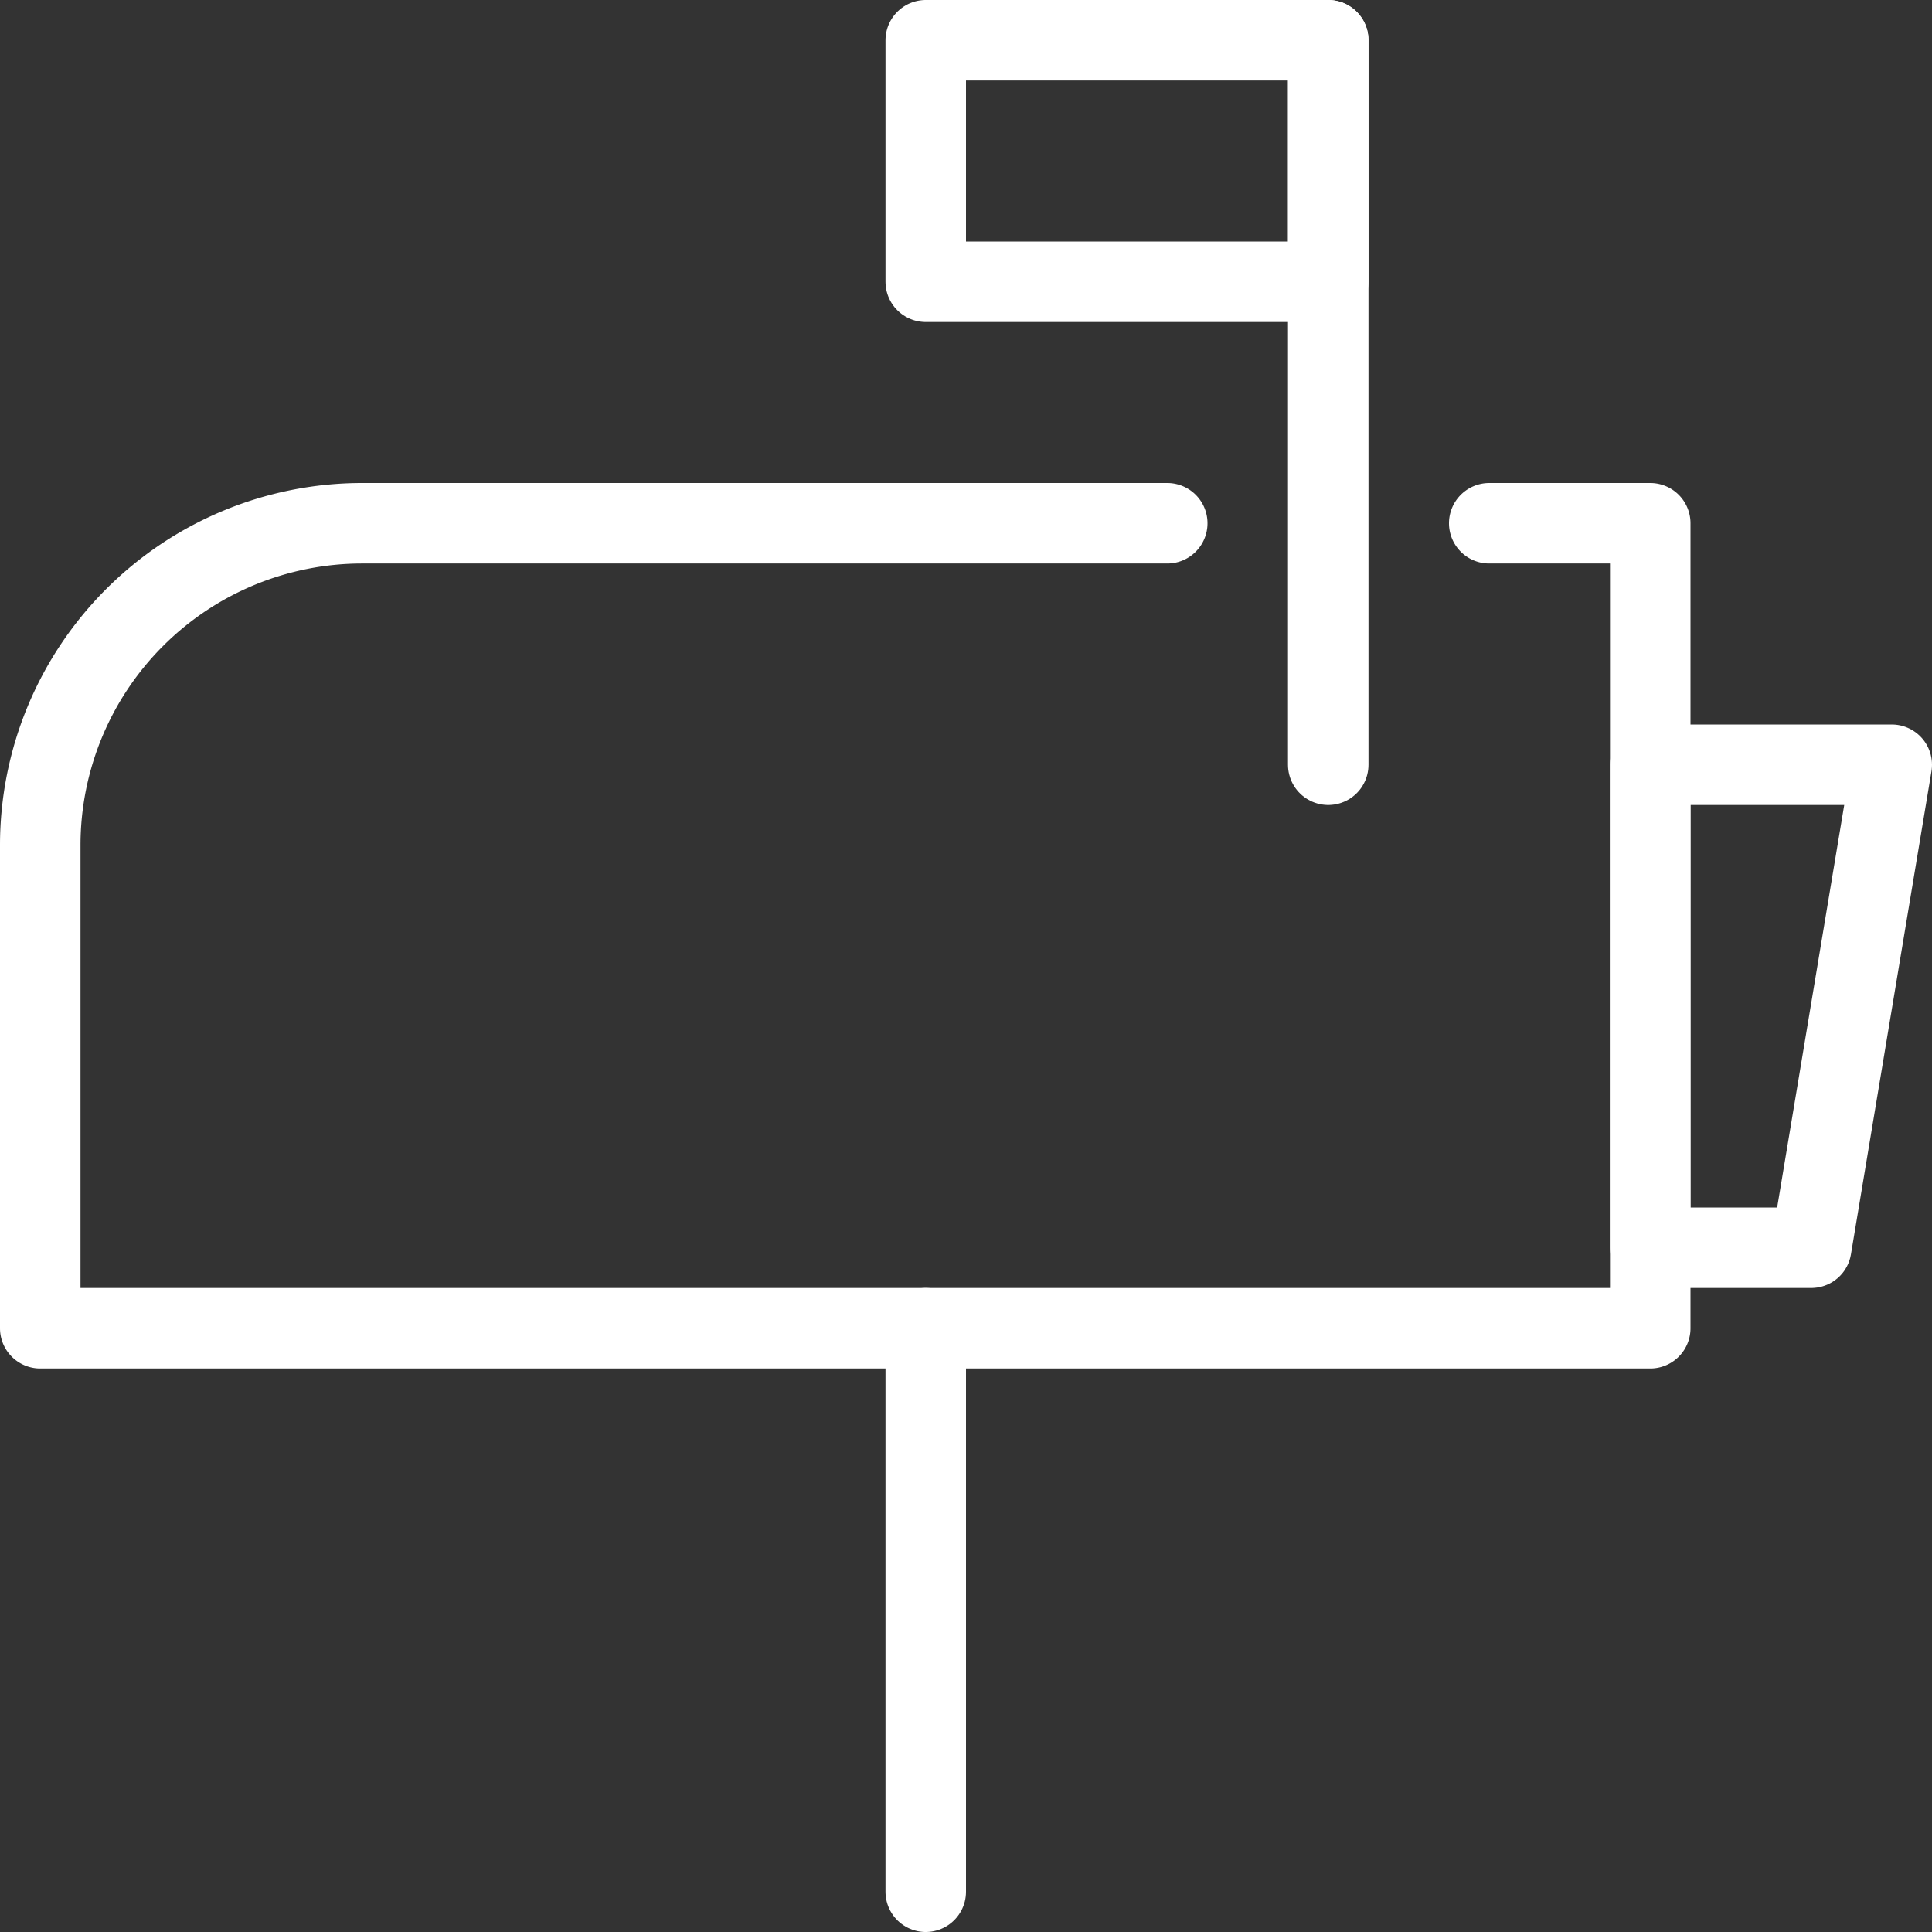
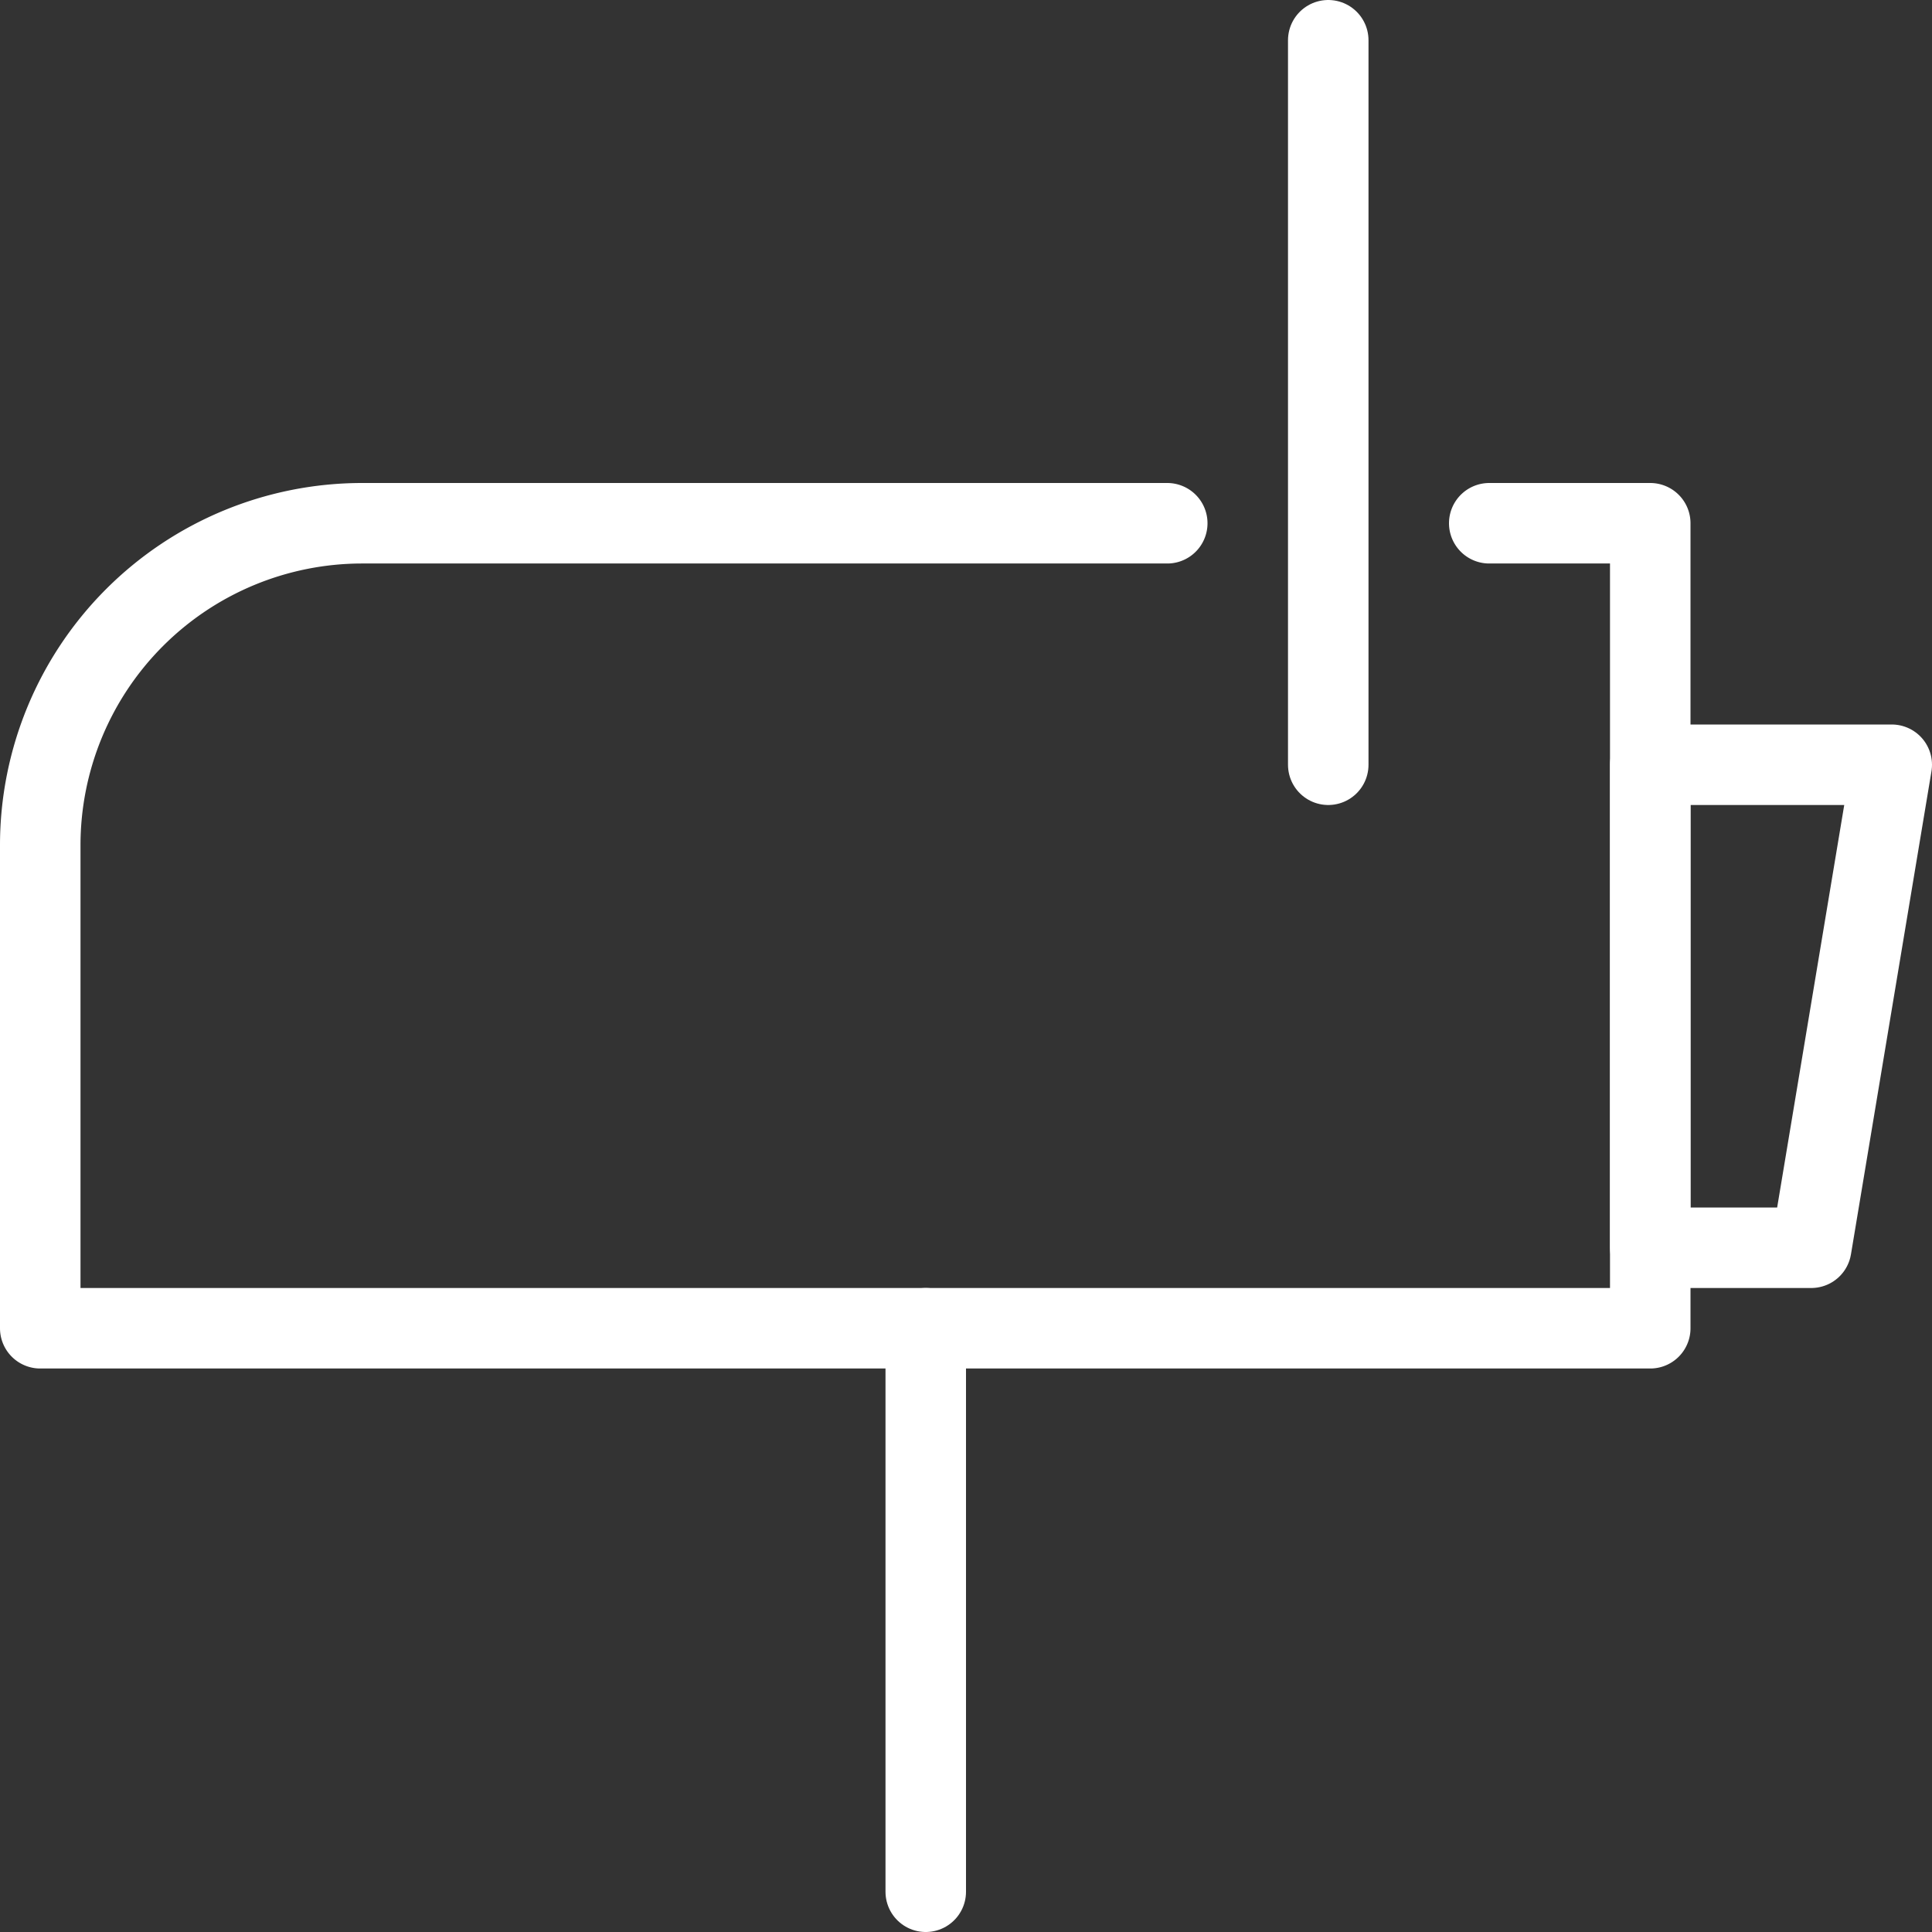
<svg xmlns="http://www.w3.org/2000/svg" id="Layer_1" data-name="Layer 1" viewBox="0 0 24 24">
  <rect x="0" y="0" width="24" height="24" fill="#333333" stroke="none" />
  <defs>
    <style>.cls-1{fill:none;stroke:#fff;stroke-linecap:round;stroke-linejoin:round;}</style>
  </defs>
  <path class="cls-1" d="M18.5,6.5h2v10H.5v-6a4,4,0,0,1,4-4h10" />
  <path class="cls-1" d="M11.5,16.5v7" />
  <path class="cls-1" d="M16.5,9.5V.5" />
-   <path class="cls-1" d="M11.5.5h5v3h-5Z" />
  <path class="cls-1" d="M22.5,15.5h-2v-6h3Z" />
</svg>